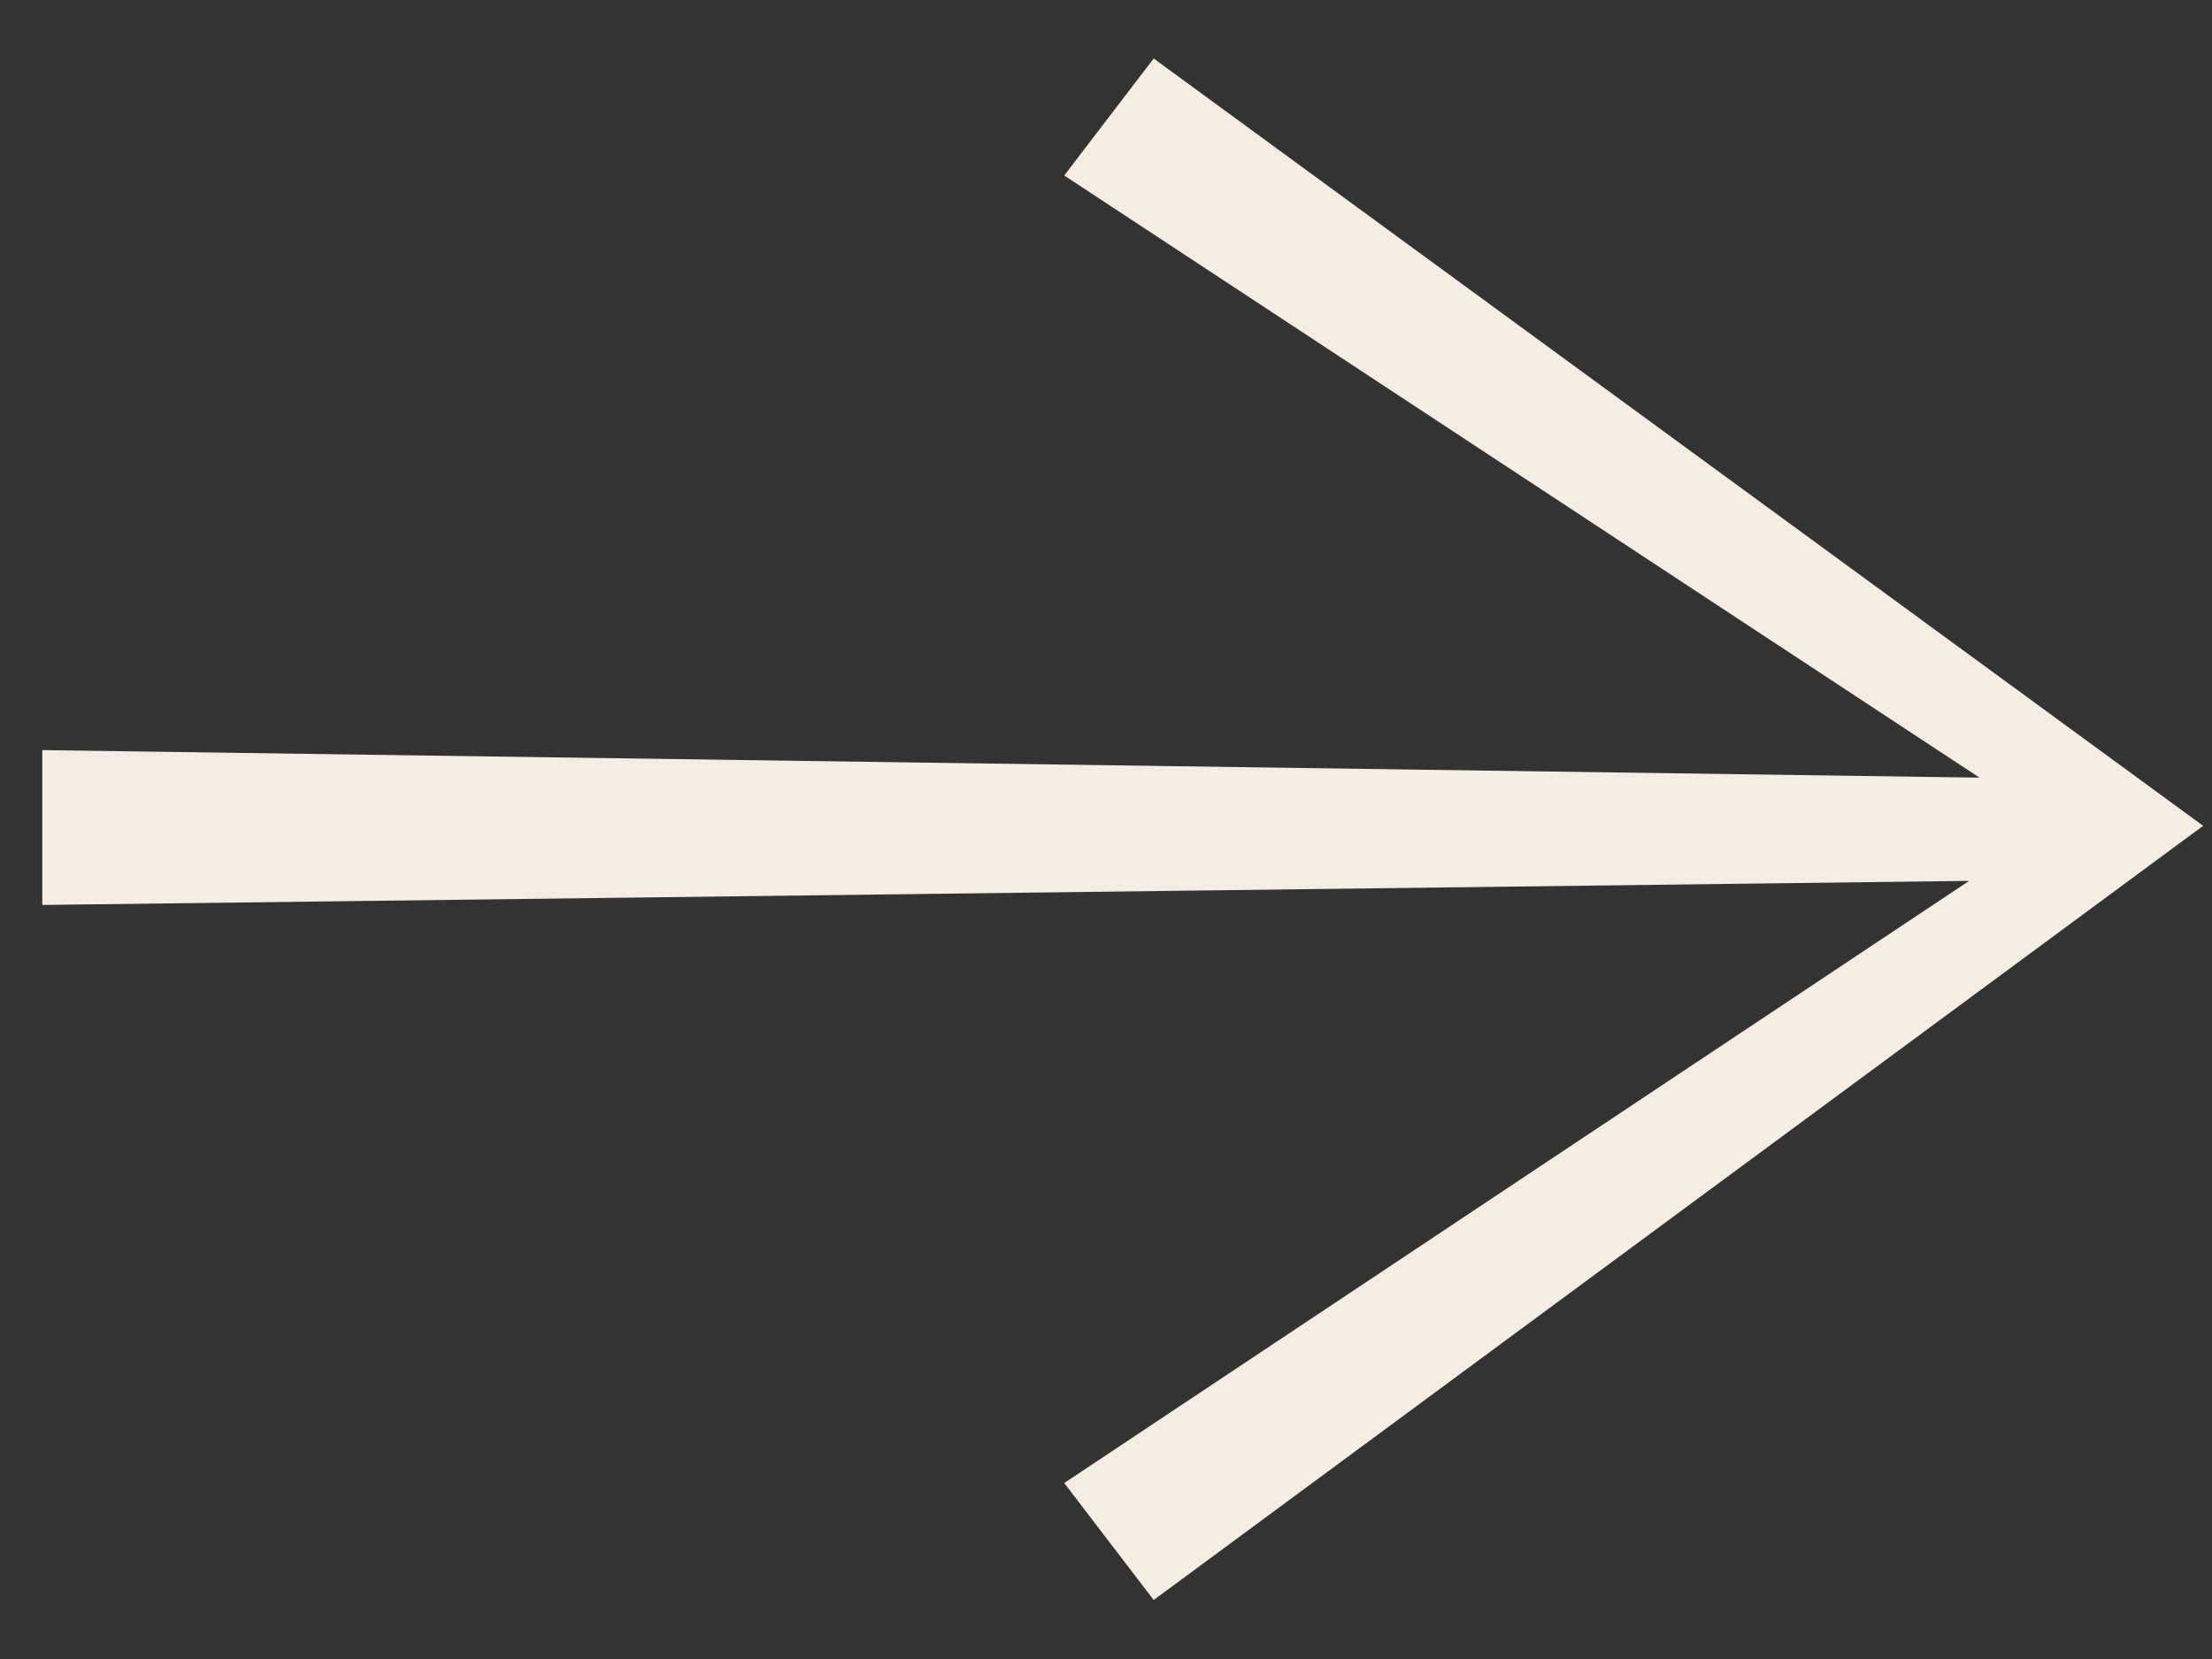
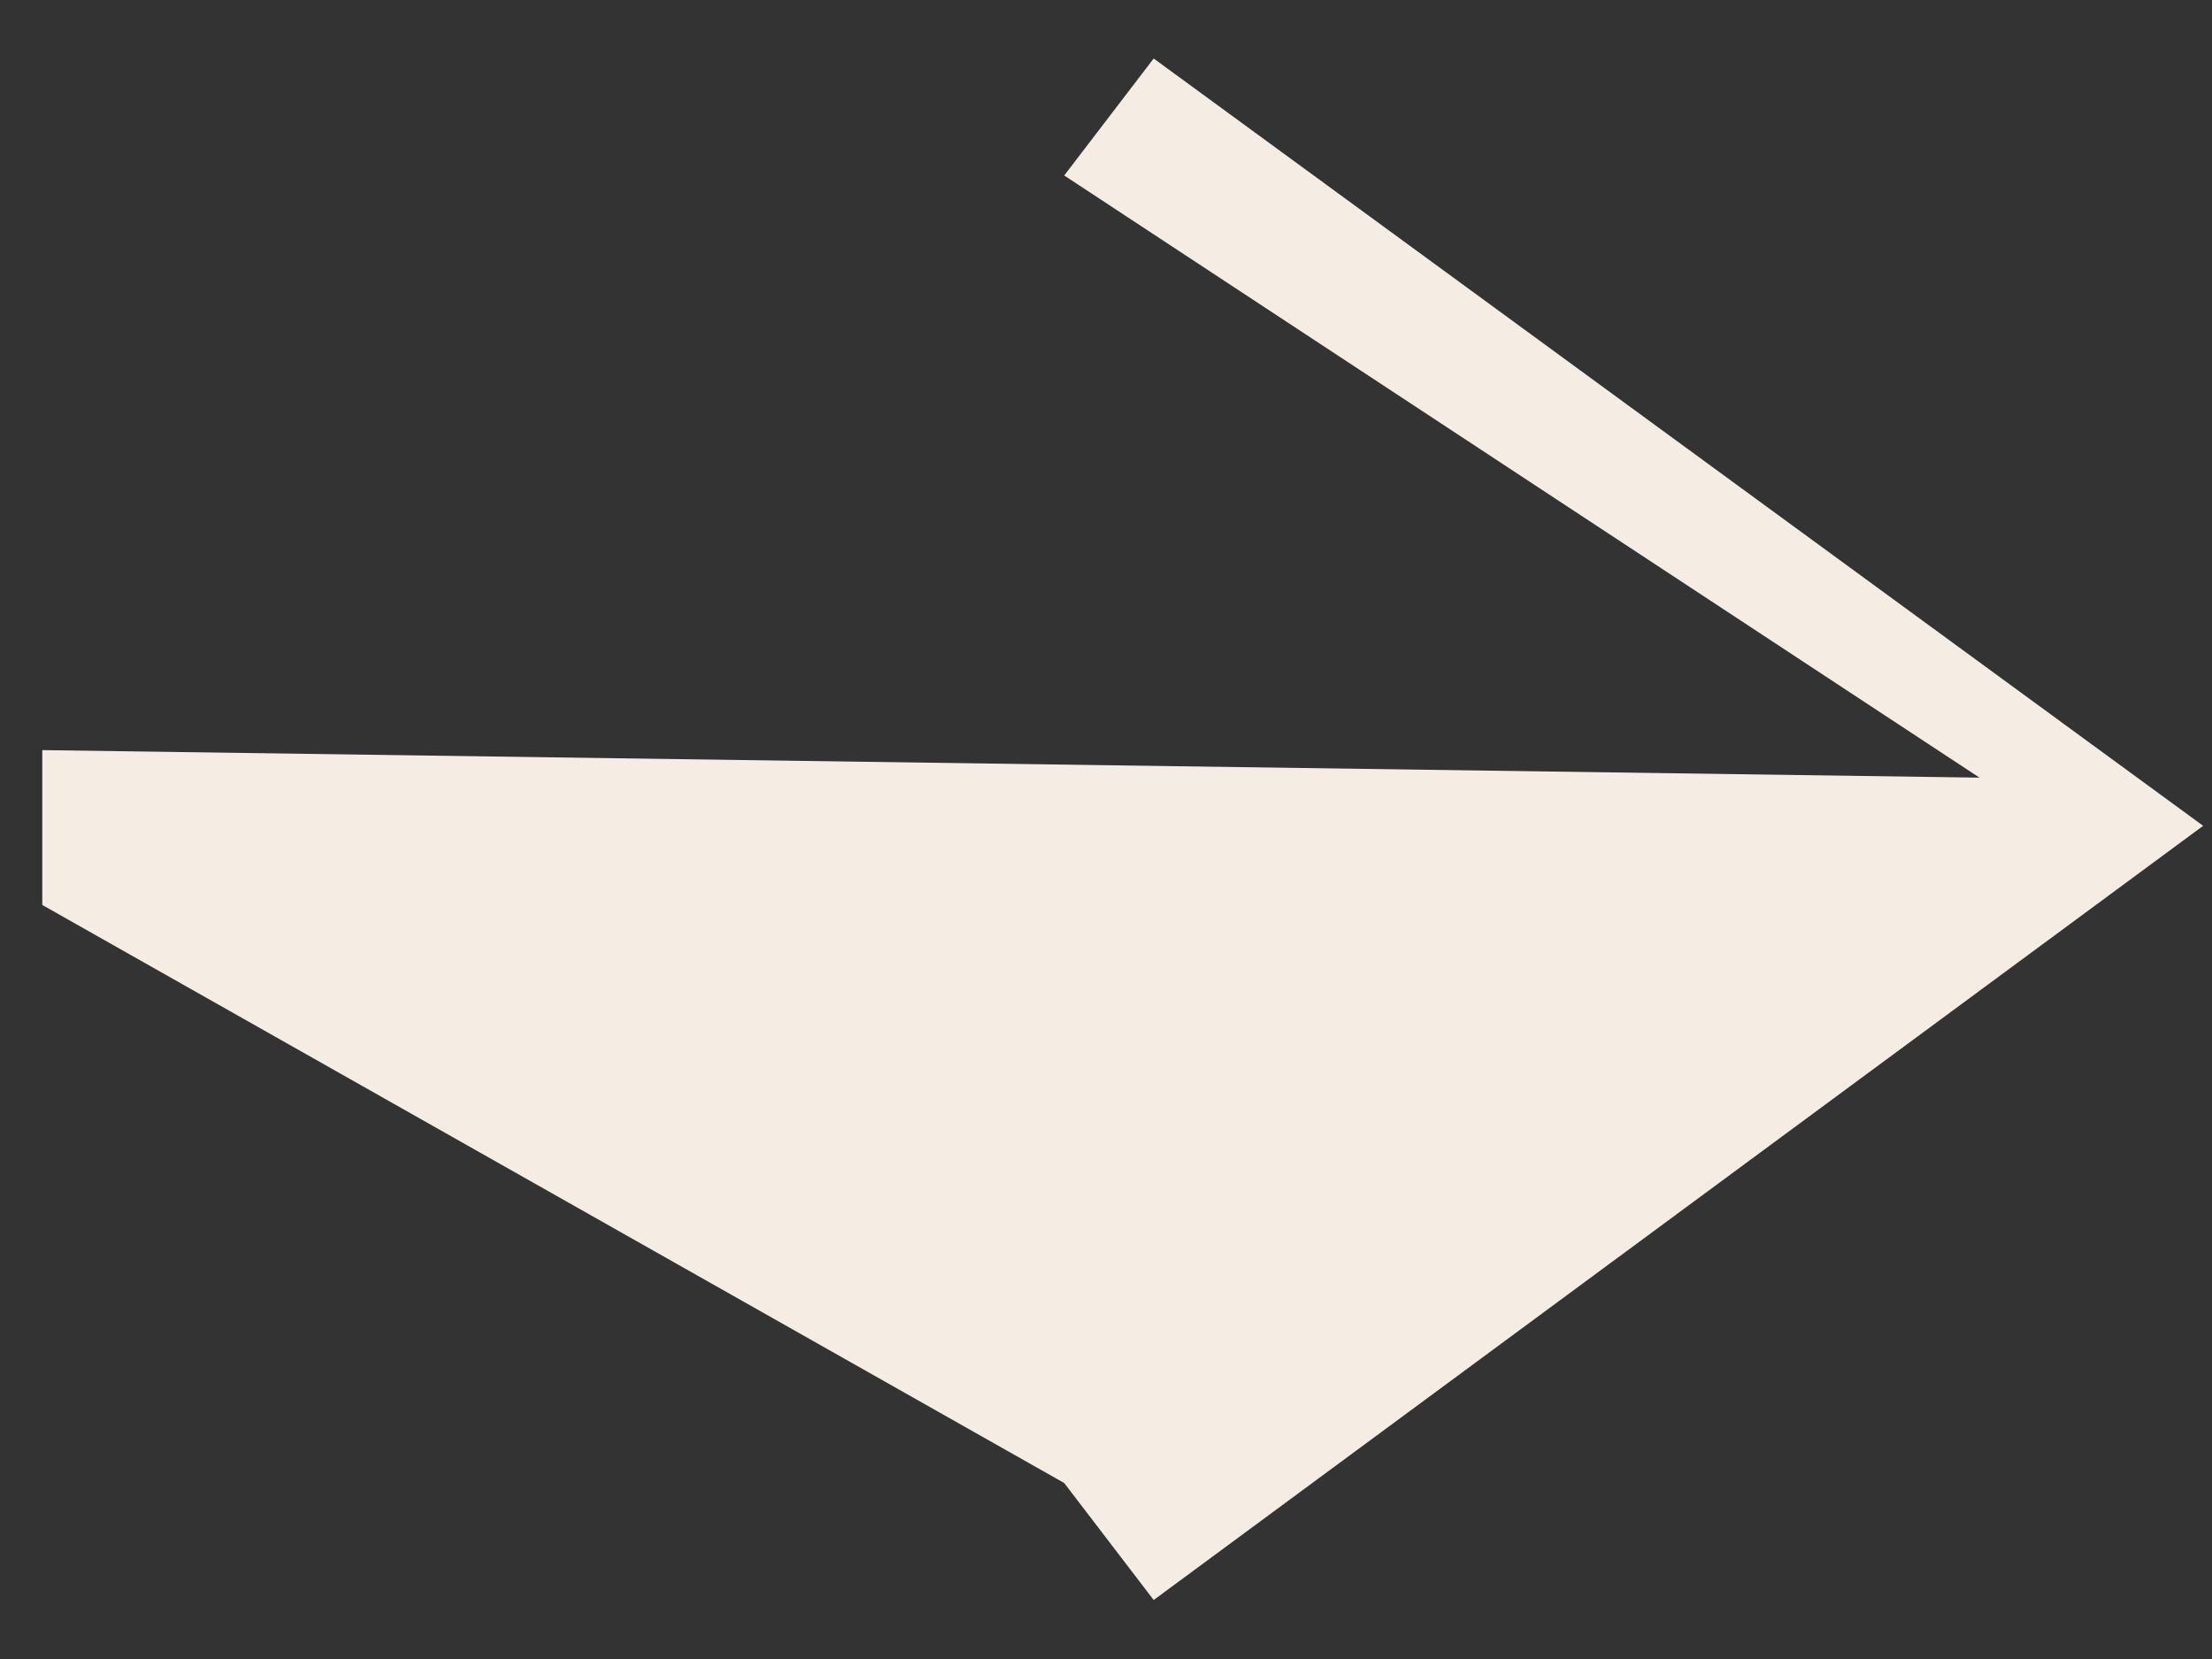
<svg xmlns="http://www.w3.org/2000/svg" width="36" height="27" viewBox="0 0 36 27" fill="none">
  <rect x="0" y="0" width="36" height="27" fill="#333333" stroke="none" />
-   <path d="M18.776 26.04L17.32 24.136L32.048 14.336L0.688 14.728V12.208L32.216 12.656L17.32 2.856L18.776 0.952L35.856 13.44L18.776 26.04Z" fill="#F5EDE3" />
+   <path d="M18.776 26.04L17.32 24.136L0.688 14.728V12.208L32.216 12.656L17.32 2.856L18.776 0.952L35.856 13.44L18.776 26.04Z" fill="#F5EDE3" />
</svg>